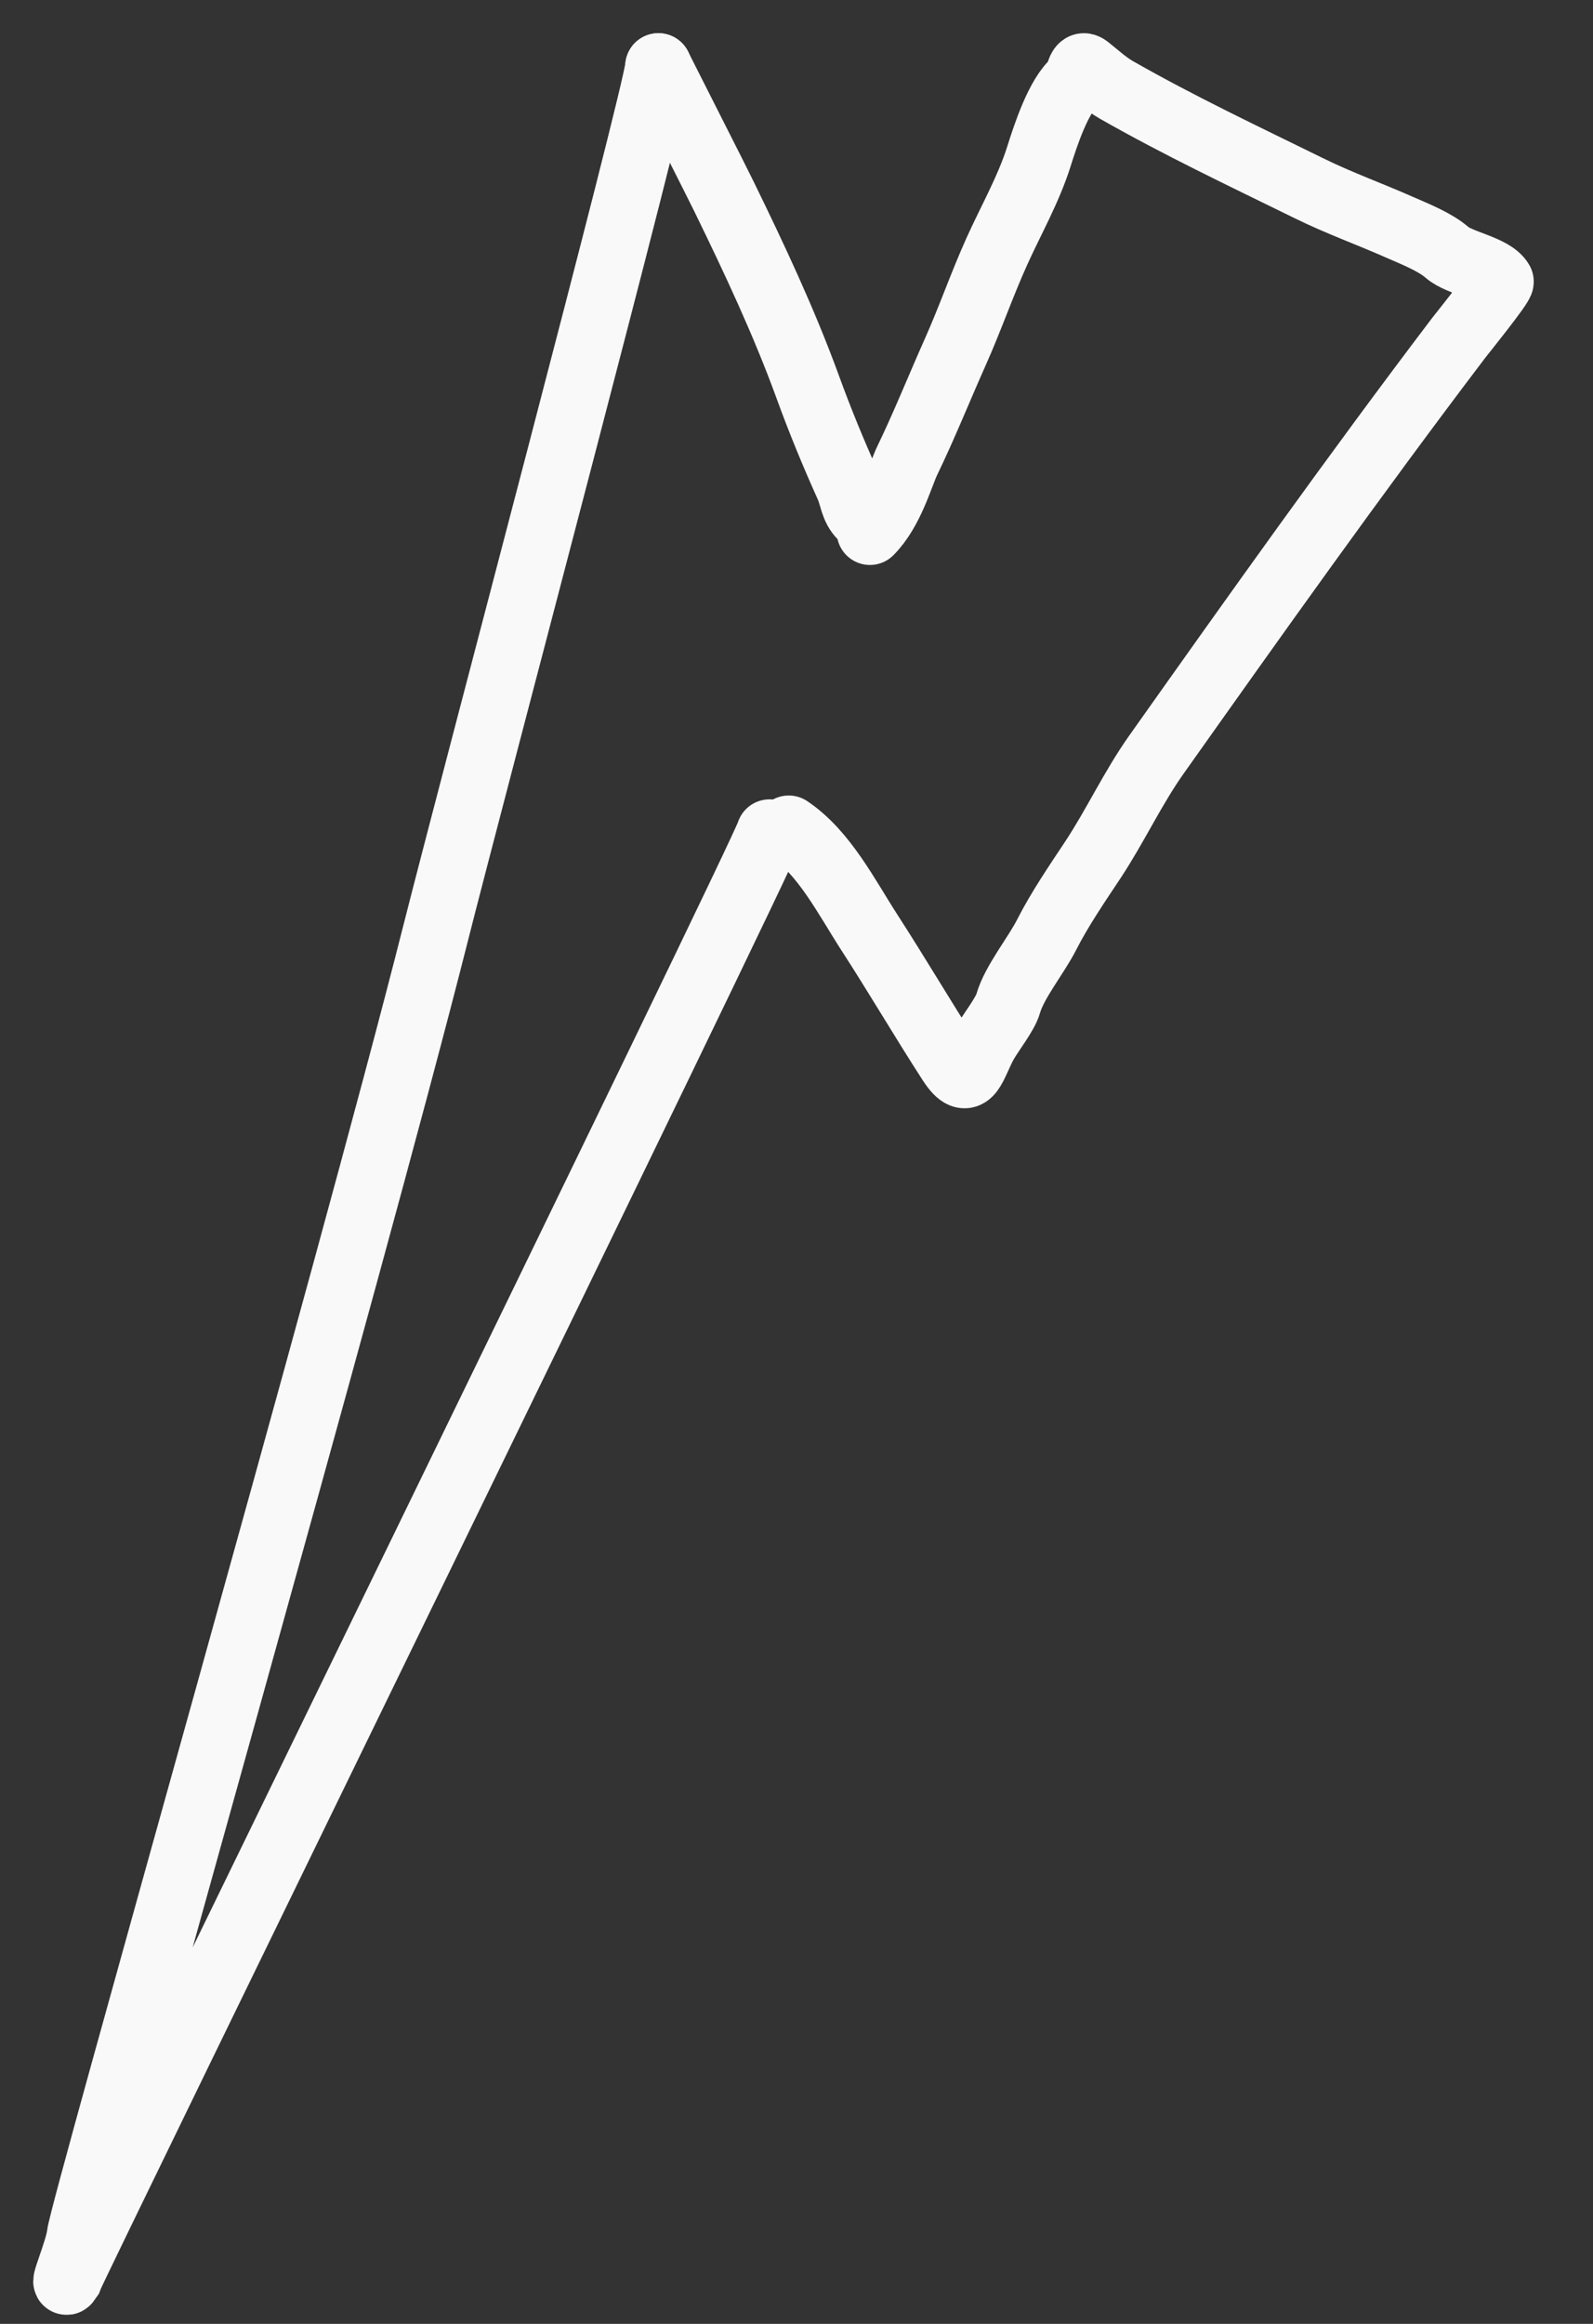
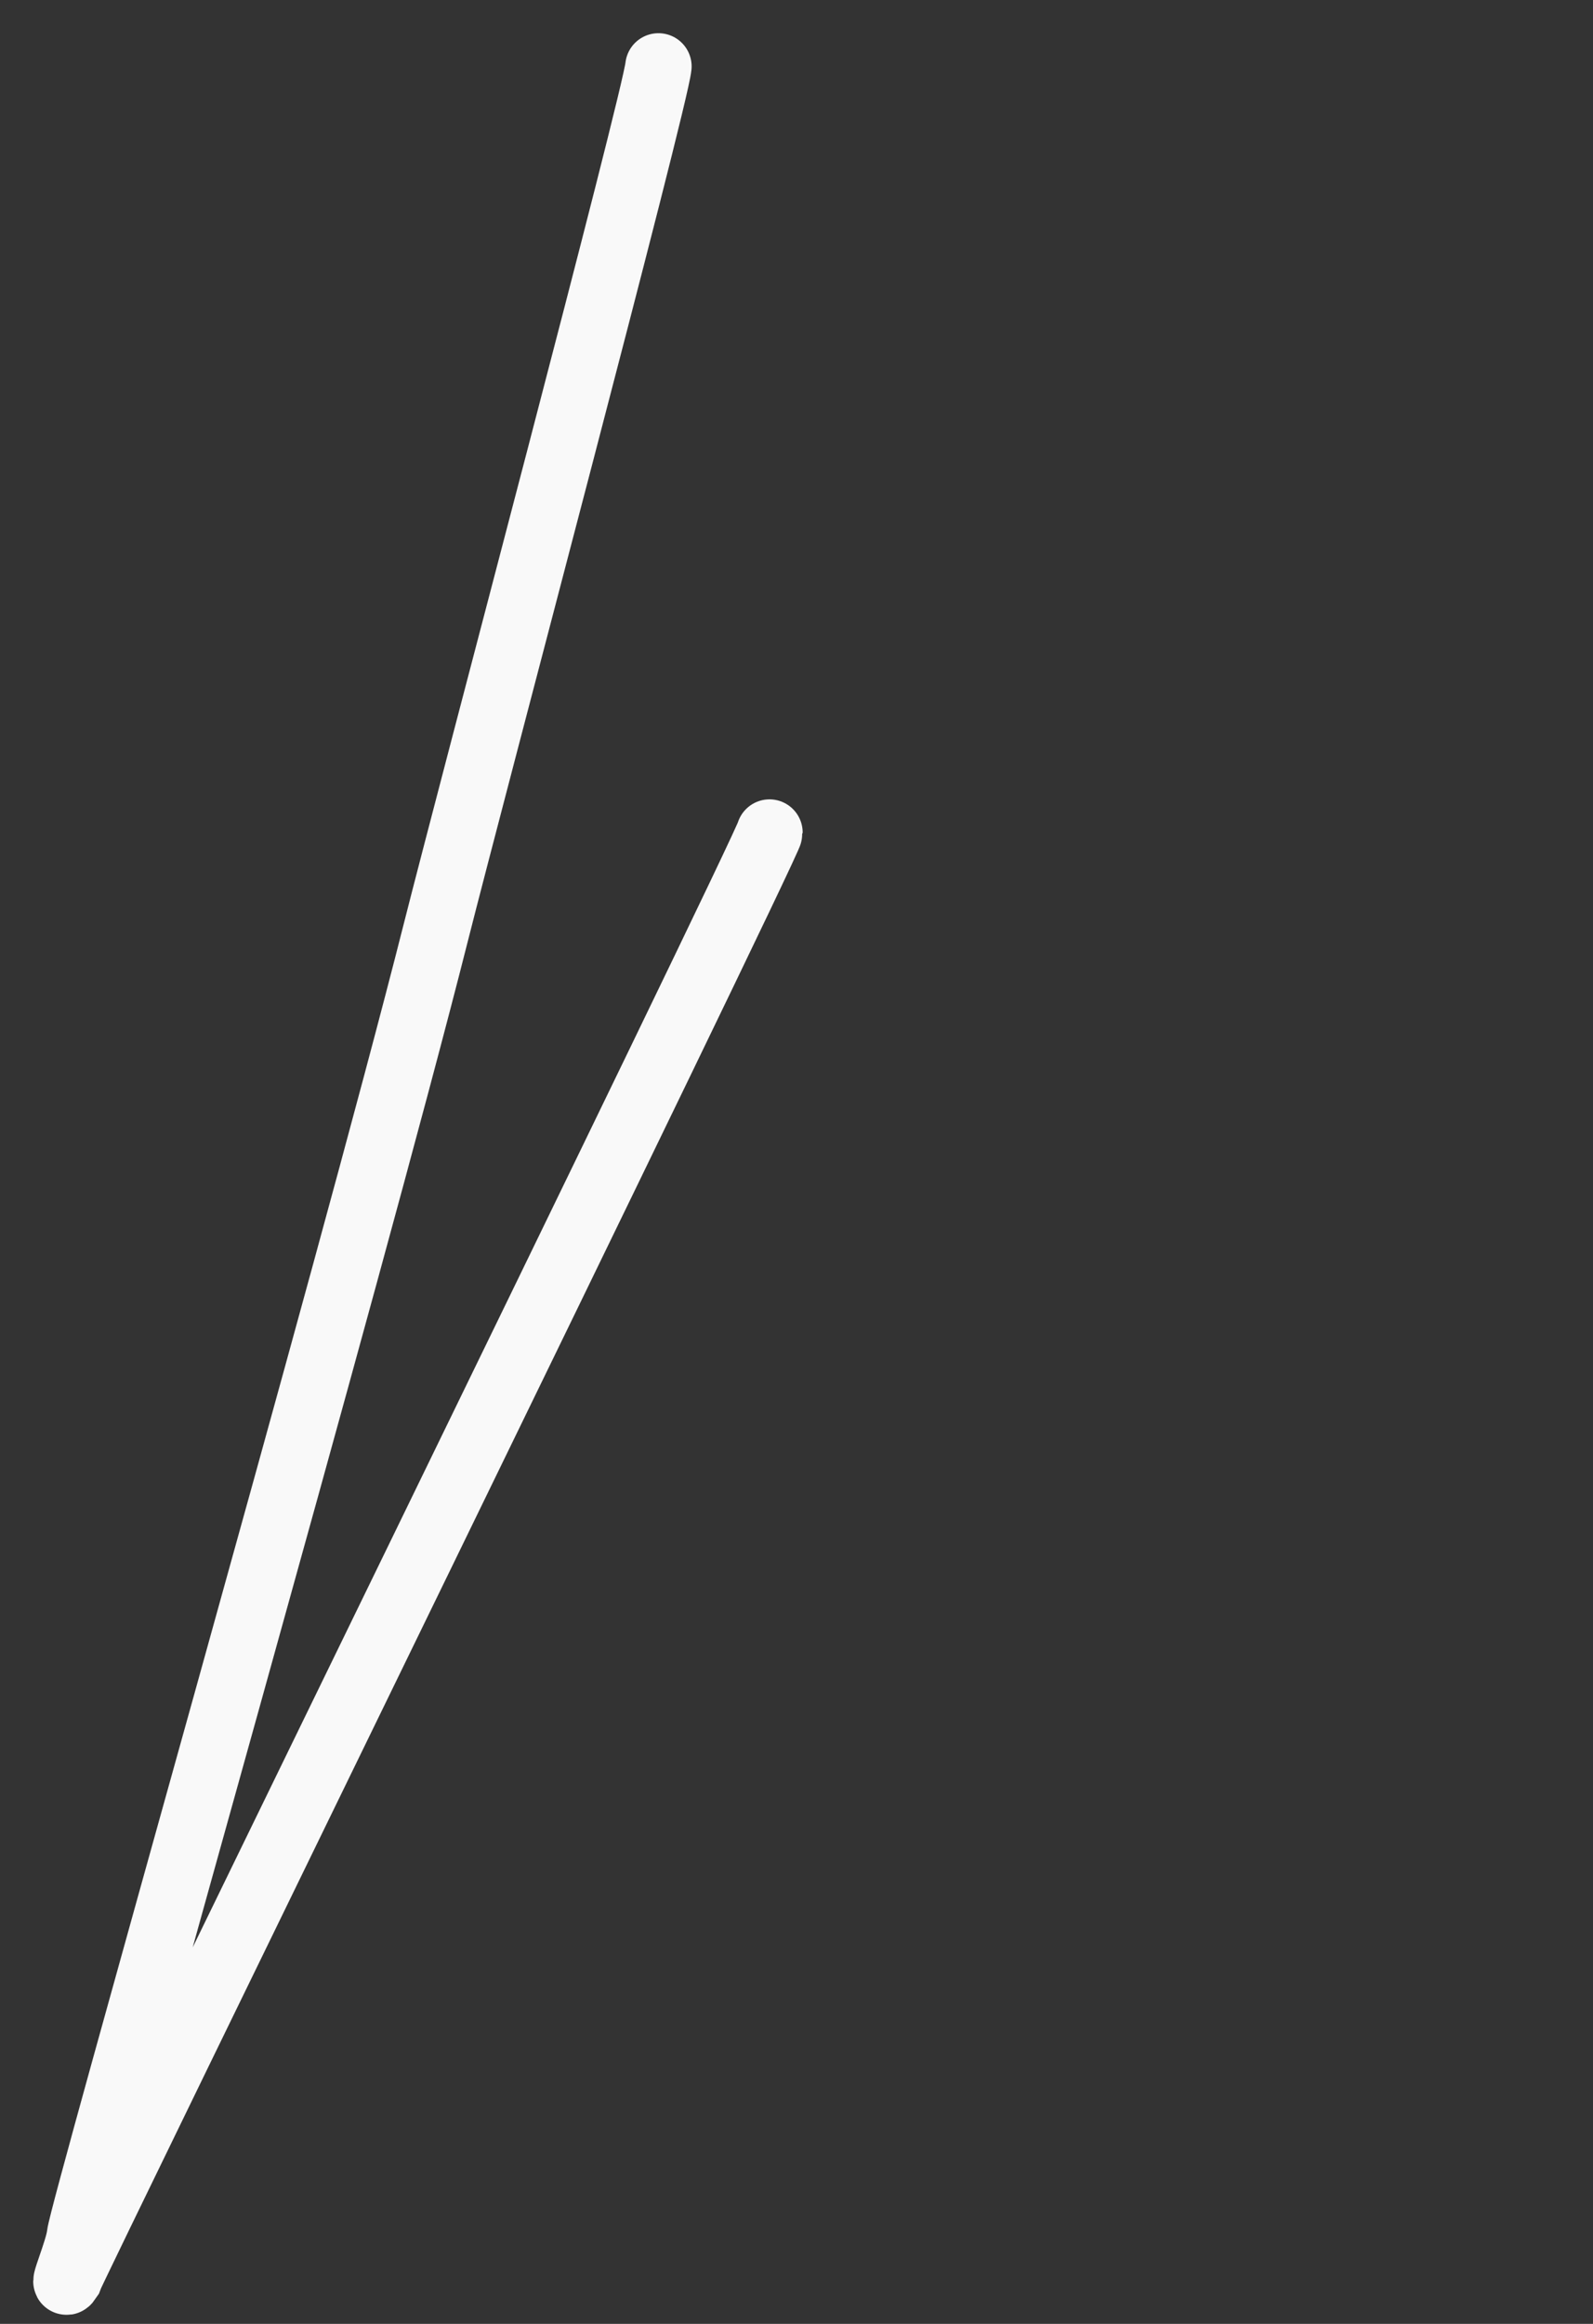
<svg xmlns="http://www.w3.org/2000/svg" width="24" height="35" fill="none">
  <rect width="100%" height="100%" fill="#333333" stroke="none" />
-   <path stroke="#F9F9F9" stroke-linecap="round" d="M13.106 8.009c.318-.319.458-.856.563-1.073.258-.533.48-1.09.722-1.632.223-.498.401-1.016.626-1.515.212-.47.48-.939.635-1.432.097-.307.297-.929.554-1.135.057-.045.05-.297.175-.2.144.113.276.238.435.33.947.54 1.92 1 2.902 1.482.452.223.92.39 1.38.594.218.096.523.216.703.374.189.165.683.23.806.438.022.038-.587.792-.632.851-1.564 2.061-3.057 4.163-4.553 6.275-.354.5-.616 1.067-.954 1.58-.238.359-.502.744-.697 1.128-.162.32-.489.714-.583 1.045-.044.154-.258.428-.345.58-.192.336-.235.742-.523.297-.416-.644-.806-1.31-1.225-1.957-.34-.527-.68-1.203-1.212-1.558M12.985 7.78c-.137-.137-.132-.295-.21-.467-.22-.489-.421-.977-.605-1.483-.357-.98-.804-1.931-1.261-2.867-.168-.343-.67-1.326-.99-1.963" />
  <path stroke="#F9F9F9" stroke-linecap="round" d="M9.92 1c-.052.52-2.794 10.829-3.358 13.059-1.274 5.043-5.316 19.213-5.358 19.606-.024.227-.297.854-.17.664.046-.15 10.559-21.64 10.559-21.79" />
</svg>